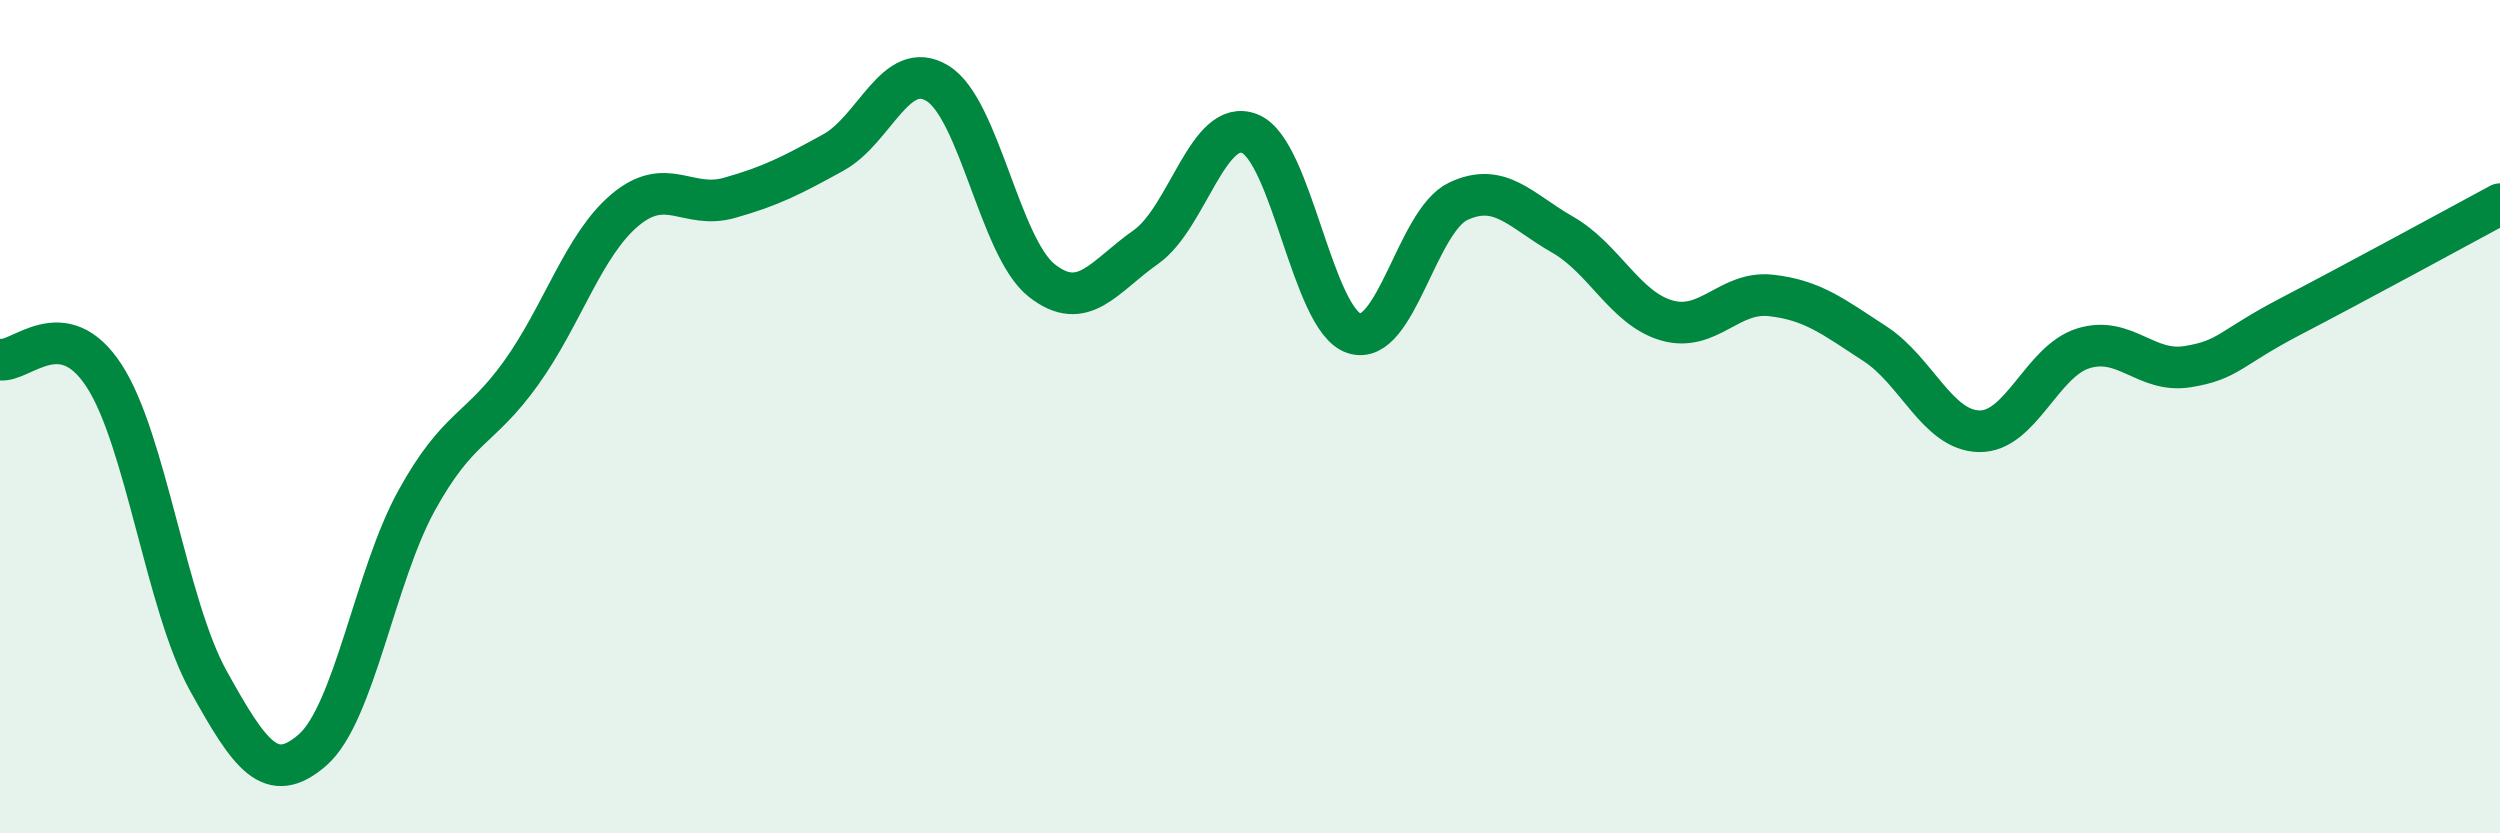
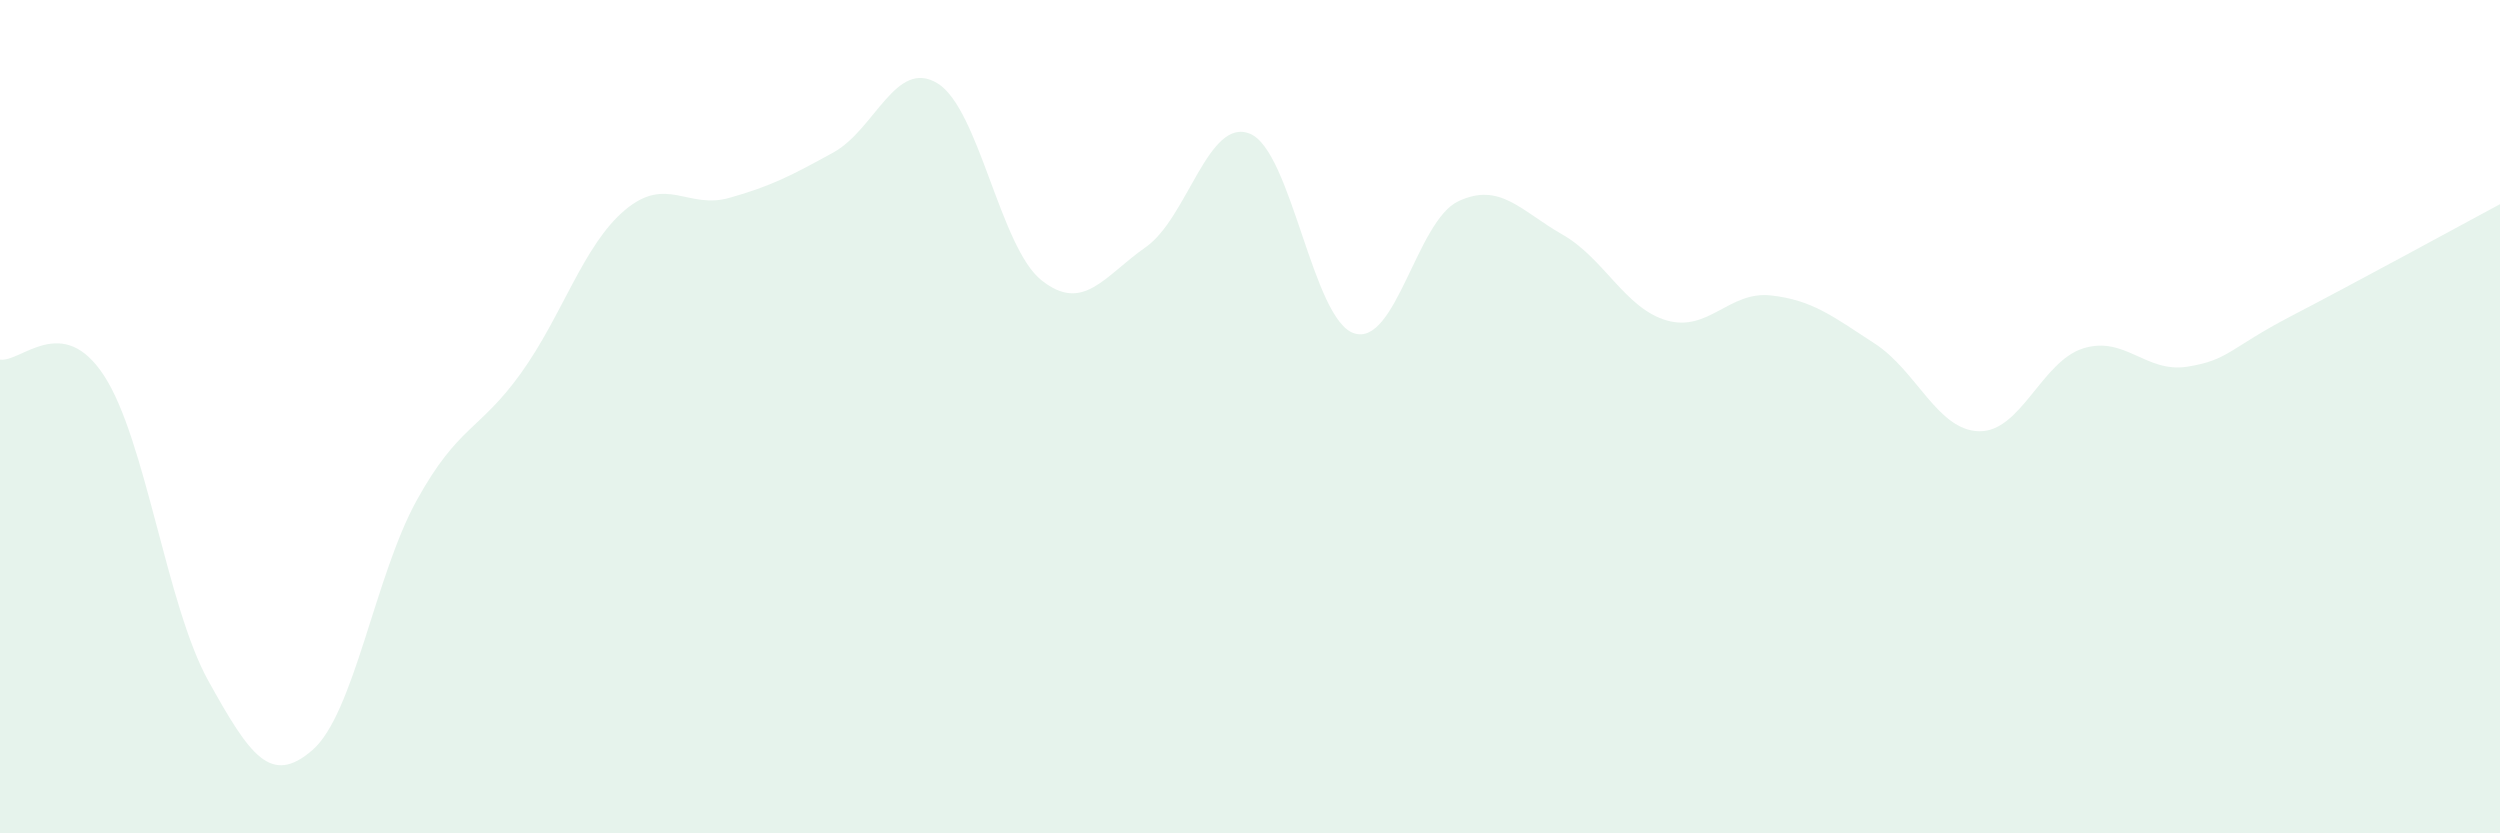
<svg xmlns="http://www.w3.org/2000/svg" width="60" height="20" viewBox="0 0 60 20">
  <path d="M 0,8.63 C 0.5,8.71 1.5,7.48 2.5,9.02 C 3.5,10.56 4,14.54 5,16.34 C 6,18.14 6.5,18.87 7.5,18 C 8.5,17.13 9,13.82 10,12.01 C 11,10.2 11.5,10.35 12.5,8.96 C 13.5,7.57 14,5.88 15,5.04 C 16,4.2 16.5,5.03 17.5,4.75 C 18.5,4.47 19,4.21 20,3.66 C 21,3.11 21.5,1.39 22.5,2 C 23.5,2.61 24,5.94 25,6.73 C 26,7.52 26.5,6.63 27.5,5.93 C 28.5,5.23 29,2.8 30,3.21 C 31,3.62 31.5,7.68 32.5,8 C 33.5,8.32 34,5.3 35,4.83 C 36,4.36 36.5,5.06 37.5,5.63 C 38.5,6.2 39,7.4 40,7.69 C 41,7.98 41.5,6.98 42.5,7.09 C 43.5,7.2 44,7.6 45,8.25 C 46,8.9 46.5,10.33 47.5,10.35 C 48.5,10.37 49,8.67 50,8.36 C 51,8.05 51.5,8.96 52.5,8.8 C 53.5,8.64 53.5,8.36 55,7.58 C 56.5,6.8 59,5.44 60,4.9L60 20L0 20Z" fill="#008740" opacity="0.1" stroke-linecap="round" stroke-linejoin="round" />
-   <path d="M 0,8.63 C 0.5,8.71 1.5,7.48 2.5,9.02 C 3.5,10.56 4,14.54 5,16.34 C 6,18.14 6.5,18.87 7.5,18 C 8.5,17.13 9,13.82 10,12.01 C 11,10.2 11.5,10.35 12.5,8.96 C 13.5,7.57 14,5.88 15,5.04 C 16,4.2 16.5,5.03 17.5,4.75 C 18.5,4.47 19,4.21 20,3.66 C 21,3.11 21.5,1.39 22.5,2 C 23.5,2.61 24,5.94 25,6.73 C 26,7.52 26.5,6.63 27.5,5.93 C 28.5,5.23 29,2.8 30,3.21 C 31,3.62 31.5,7.68 32.5,8 C 33.5,8.32 34,5.3 35,4.83 C 36,4.36 36.5,5.06 37.5,5.63 C 38.5,6.2 39,7.4 40,7.69 C 41,7.98 41.5,6.98 42.5,7.09 C 43.5,7.2 44,7.6 45,8.25 C 46,8.9 46.5,10.33 47.5,10.35 C 48.5,10.37 49,8.67 50,8.36 C 51,8.05 51.5,8.96 52.5,8.8 C 53.5,8.64 53.5,8.36 55,7.58 C 56.5,6.8 59,5.44 60,4.9" stroke="#008740" stroke-width="1" fill="none" stroke-linecap="round" stroke-linejoin="round" />
</svg>